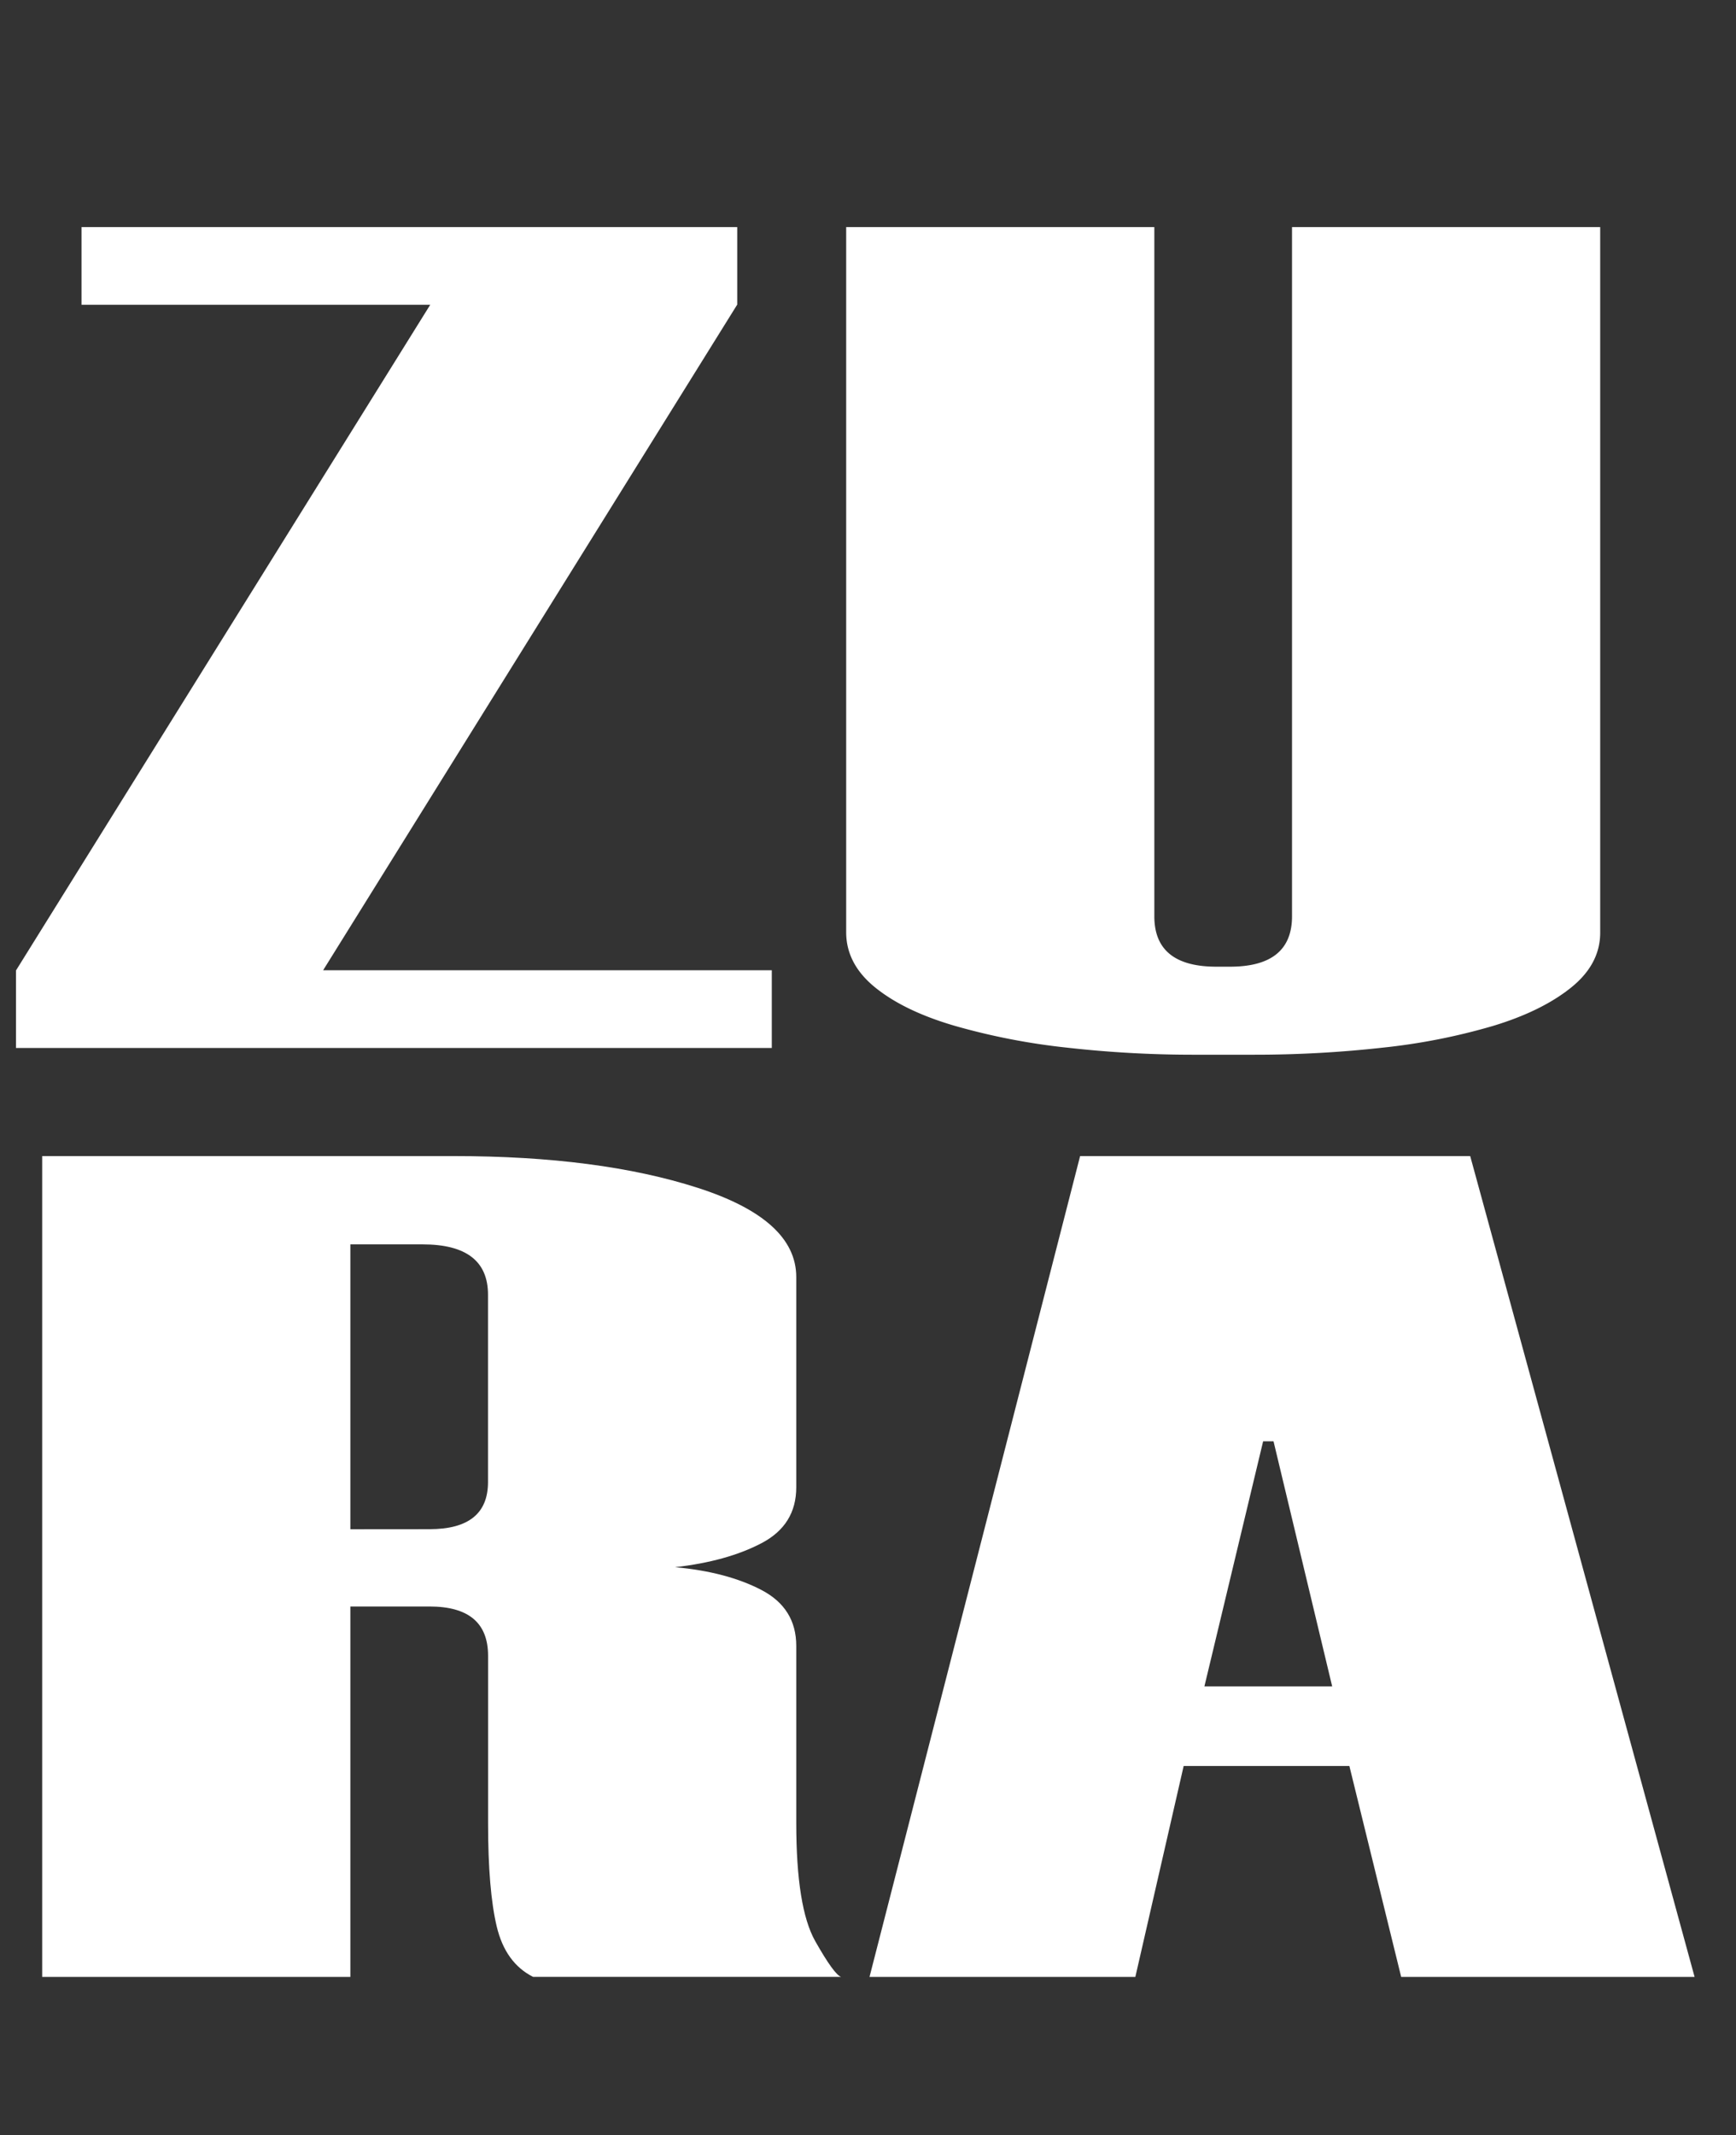
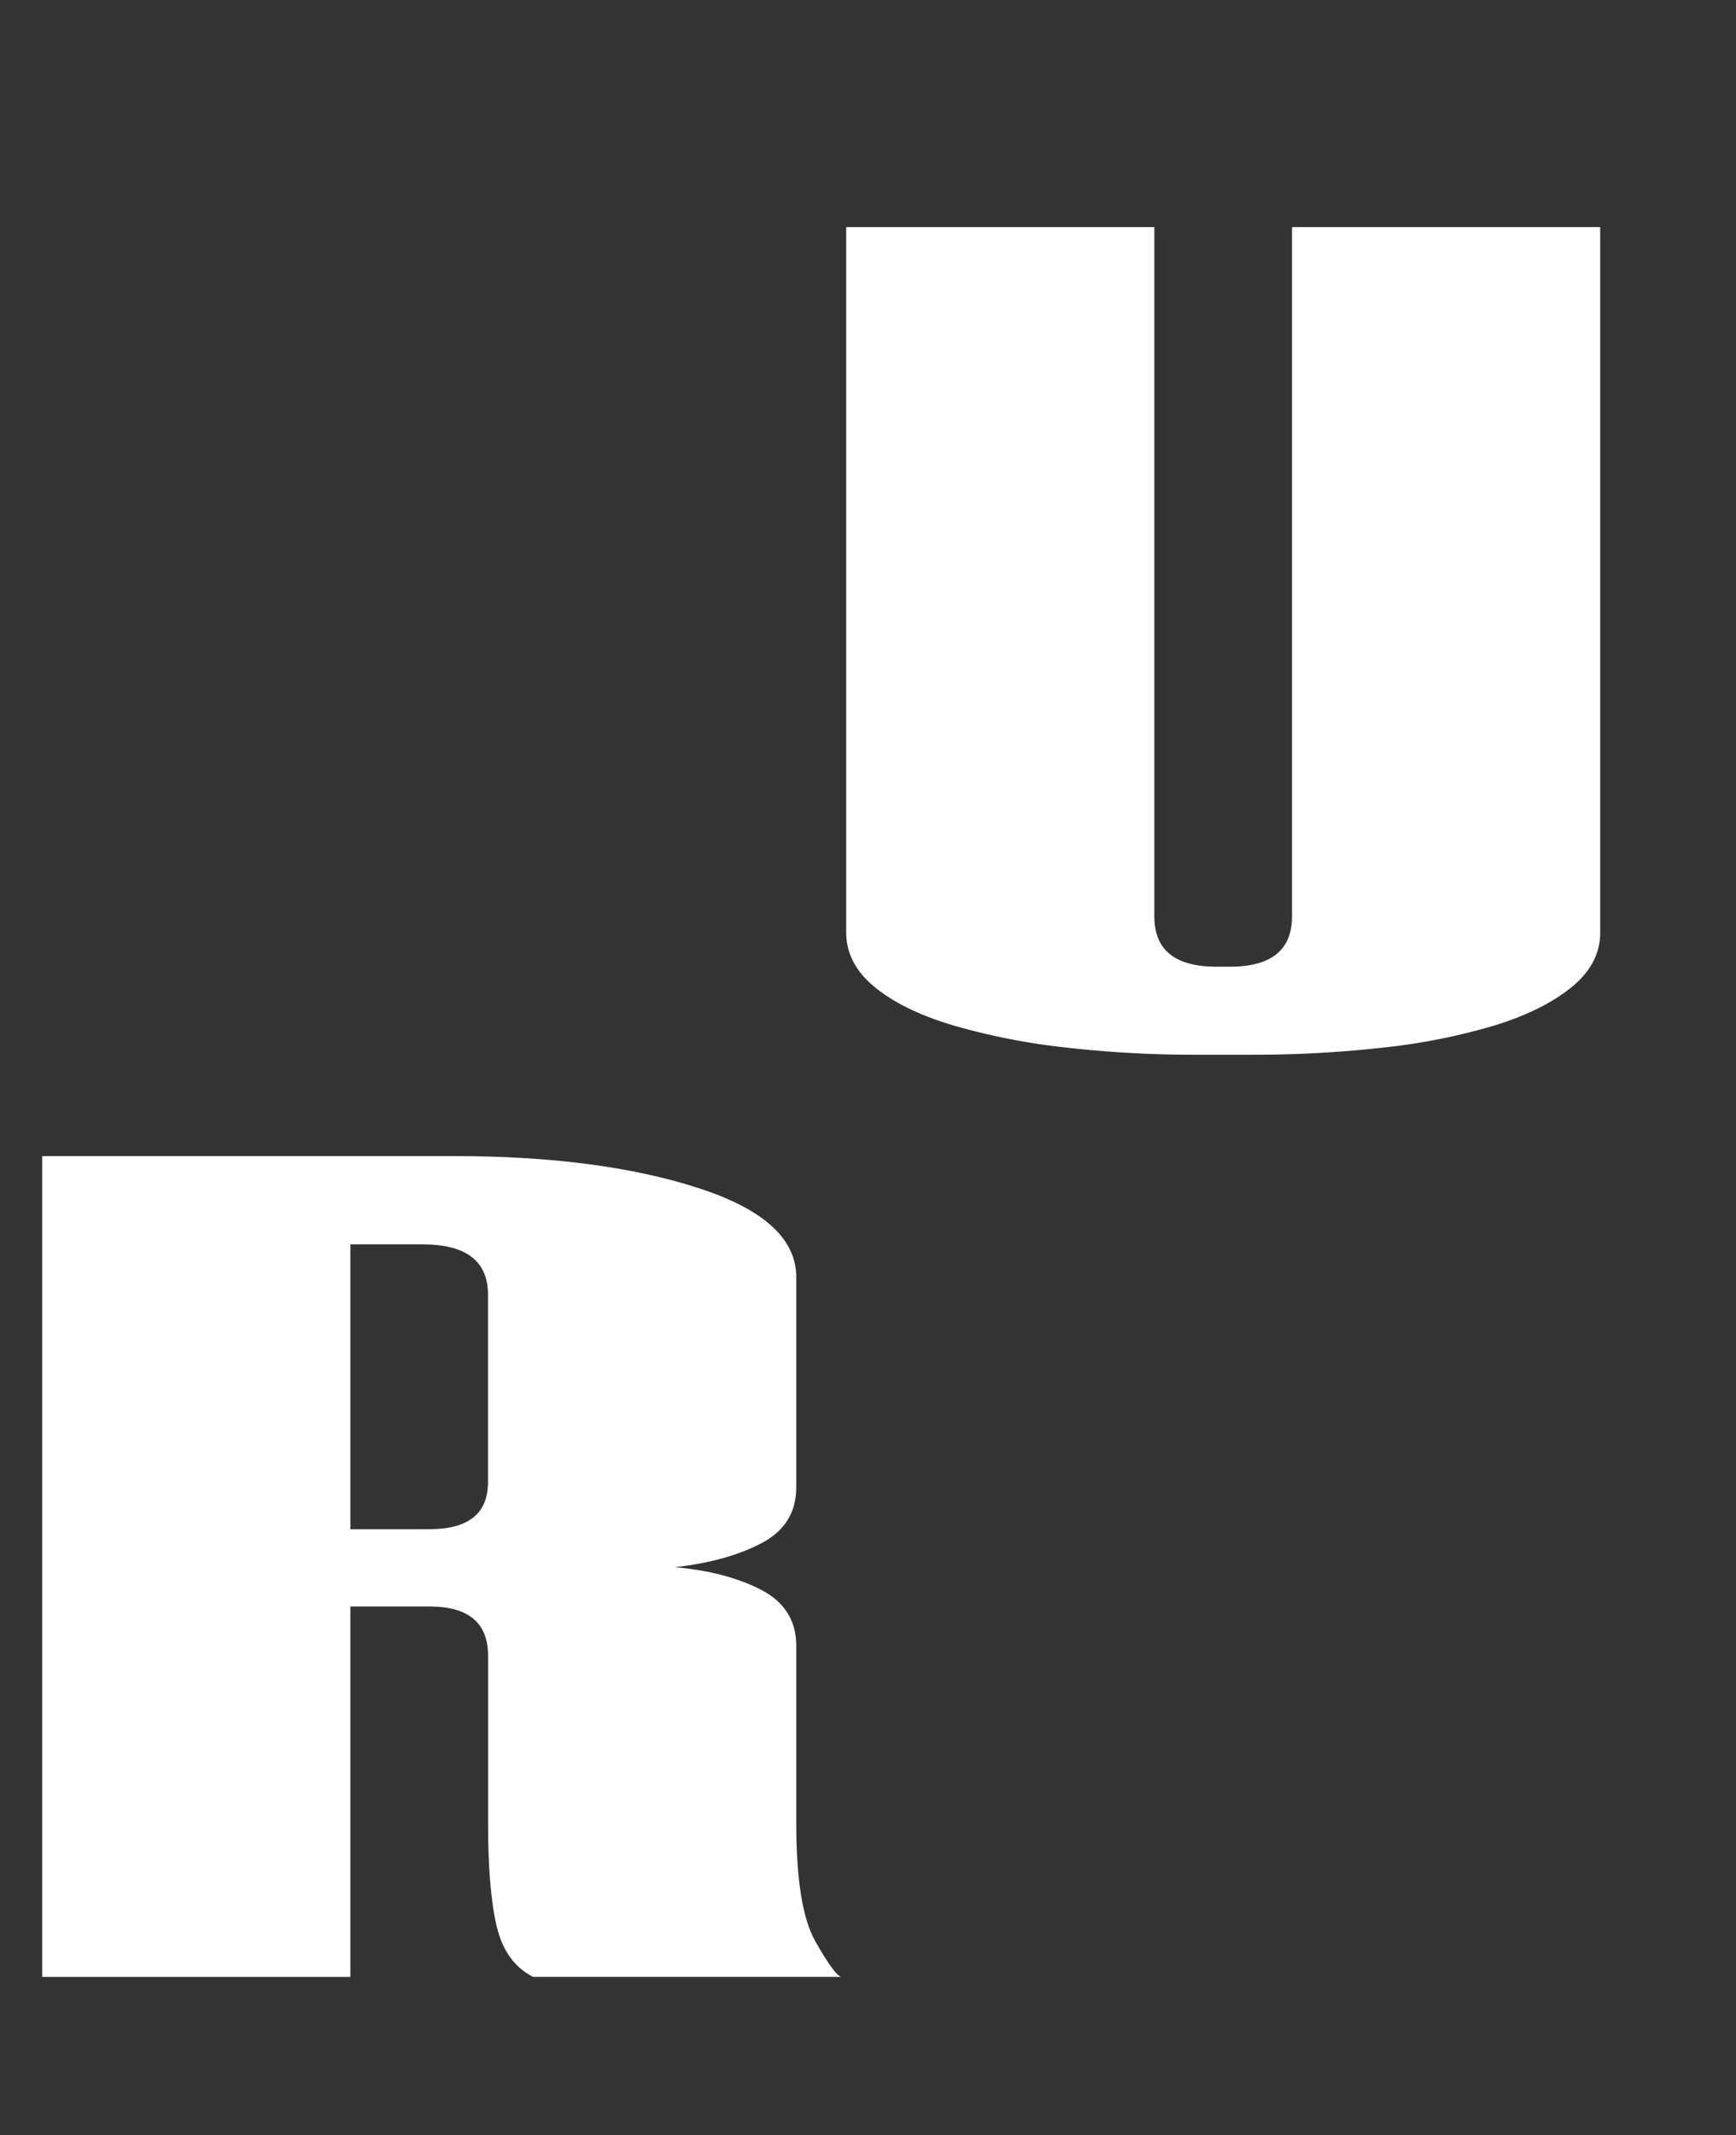
<svg xmlns="http://www.w3.org/2000/svg" id="Layer_1" data-name="Layer 1" viewBox="0 0 517.34 635.98">
  <rect x="0" y="0" width="517.34" height="635.98" fill="#333333" stroke="none" />
  <defs>
    <style>.cls-1{fill:#fff;}</style>
  </defs>
  <title>zuradigital-logo2</title>
-   <path class="cls-1" d="M230,312.14H4.76V289.06L128.21,90.78H24.3V67.64H219.7V90.72L96.29,289H230Z" />
  <path class="cls-1" d="M355.24,314.15a334.62,334.62,0,0,1-37.11-2.09,197.85,197.85,0,0,1-33.49-6.48q-15-4.36-23.71-11.36t-8.76-16.43V67.64H344V272.93q0,15,18.47,15h4.09q18.46,0,18.47-15V67.64h91.84V277.79q0,9.43-8.76,16.43t-23.2,11.36a185.21,185.21,0,0,1-33,6.48,343.57,343.57,0,0,1-38.13,2.09Z" />
  <path class="cls-1" d="M237.29,443q0,11.2-10.32,16.62t-25.8,7.17q15.48,1.41,25.8,6.82t10.32,16.62V543q0,25.18,5.65,35.17t7.72,10.65H158.87q-8.26-4.17-10.84-15t-2.58-30.74V493.17q0-14.67-17.43-14.67H104.41V588.83H12.57V344.34H135.24q43.27,0,72.66,9.45t29.39,26.58ZM128,455.47q17.41,0,17.43-14V385.64q0-15-19.49-15H104.41v84.85Z" />
-   <path class="cls-1" d="M402.12,526H352.74l-14.4,62.83H259.12l62.76-244.49H438.13L505,588.83H417.56Zm-43.2-23.7H397l-17.48-73h-3.1Z" />
</svg>